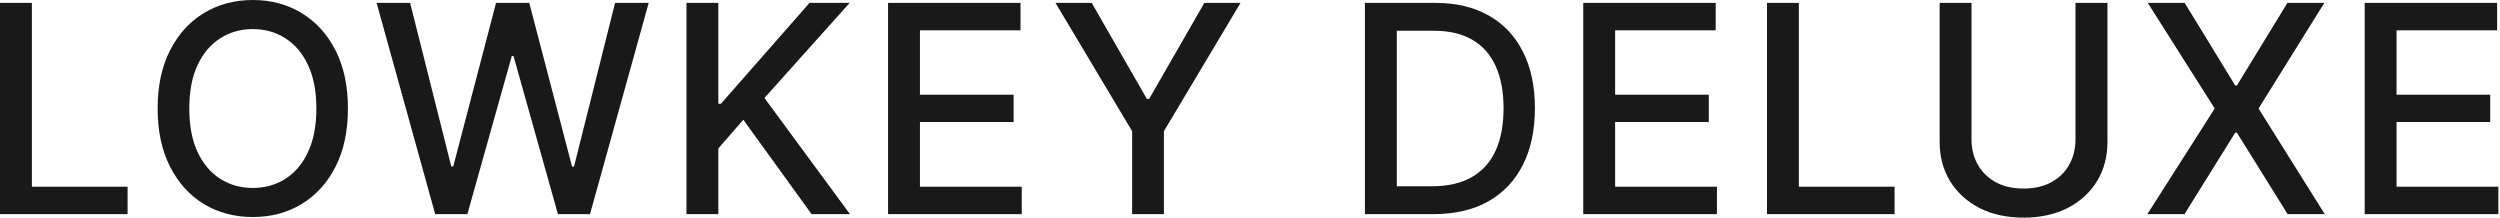
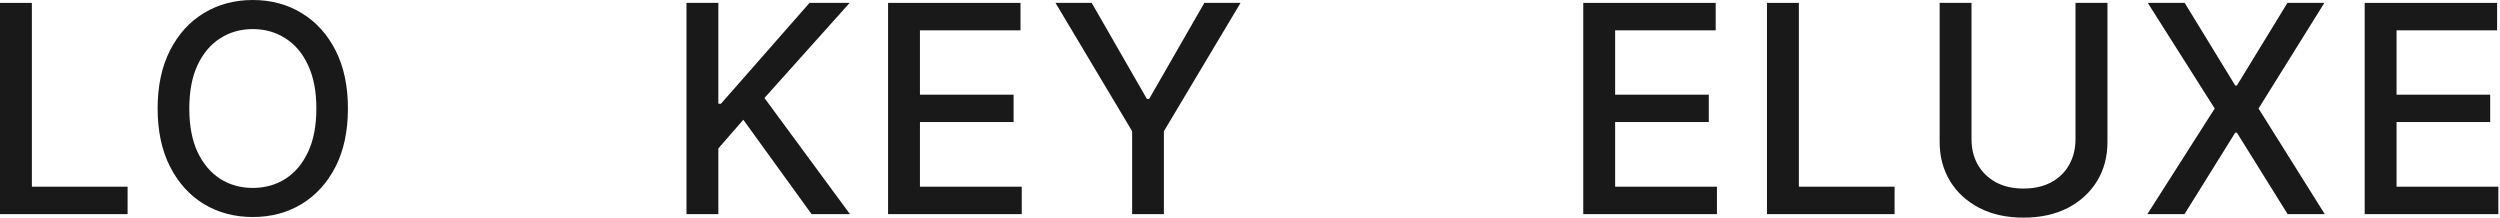
<svg xmlns="http://www.w3.org/2000/svg" width="964" height="84" viewBox="0 0 964 84" fill="none">
  <path d="M911.82 82.568V1.114H962.888V11.693H924.11V36.511H960.223V47.051H924.11V71.989H963.365V82.568H911.82Z" fill="black" fill-opacity="0.9" />
  <path d="M842.417 1.114L861.906 32.972H862.542L882.031 1.114H896.27L870.895 41.841L896.429 82.568H882.111L862.542 51.148H861.906L842.338 82.568H828.02L853.991 41.841L828.179 1.114H842.417Z" fill="black" fill-opacity="0.9" />
  <path d="M800.309 1.114H812.638V54.688C812.638 60.388 811.299 65.439 808.621 69.841C805.943 74.216 802.178 77.663 797.326 80.182C792.474 82.674 786.786 83.92 780.263 83.92C773.767 83.92 768.093 82.674 763.241 80.182C758.388 77.663 754.623 74.216 751.945 69.841C749.267 65.439 747.928 60.388 747.928 54.688V1.114H760.218V53.693C760.218 57.379 761.027 60.653 762.644 63.517C764.288 66.381 766.608 68.635 769.604 70.278C772.6 71.896 776.154 72.704 780.263 72.704C784.4 72.704 787.966 71.896 790.962 70.278C793.985 68.635 796.292 66.381 797.883 63.517C799.5 60.653 800.309 57.379 800.309 53.693V1.114Z" fill="black" fill-opacity="0.9" />
  <path d="M681.349 82.568V1.114H693.639V71.989H730.548V82.568H681.349Z" fill="black" fill-opacity="0.9" />
  <path d="M610.505 82.568V1.114H661.573V11.693H622.795V36.511H658.908V47.051H622.795V71.989H662.05V82.568H610.505Z" fill="black" fill-opacity="0.9" />
-   <path d="M552.686 82.568H526.317V1.114H553.521C561.502 1.114 568.357 2.744 574.084 6.006C579.811 9.241 584.199 13.894 587.249 19.966C590.324 26.011 591.862 33.263 591.862 41.722C591.862 50.206 590.311 57.498 587.209 63.597C584.133 69.695 579.679 74.388 573.845 77.676C568.012 80.938 560.959 82.568 552.686 82.568ZM538.607 71.829H552.01C558.215 71.829 563.372 70.663 567.482 68.329C571.592 65.97 574.667 62.562 576.709 58.108C578.751 53.627 579.771 48.165 579.771 41.722C579.771 35.331 578.751 29.909 576.709 25.454C574.694 21 571.684 17.619 567.681 15.312C563.677 13.006 558.705 11.852 552.766 11.852H538.607V71.829Z" fill="black" fill-opacity="0.9" />
  <path d="M407 1.114H420.96L442.239 38.142H443.114L464.392 1.114H478.353L448.801 50.591V82.568H436.551V50.591L407 1.114Z" fill="black" fill-opacity="0.9" />
  <path d="M342.44 82.568V1.114H393.508V11.693H354.73V36.511H390.843V47.051H354.73V71.989H393.985V82.568H342.44Z" fill="black" fill-opacity="0.9" />
  <path d="M264.705 82.568V1.114H276.995V40.011H277.989L312.154 1.114H327.625L294.773 37.784L327.745 82.568H312.949L286.62 46.176L276.995 57.233V82.568H264.705Z" fill="black" fill-opacity="0.9" />
-   <path d="M167.81 82.568L145.219 1.114H158.145L174.014 64.193H174.77L191.275 1.114H204.082L220.588 64.233H221.344L237.173 1.114H250.139L227.508 82.568H215.139L197.997 21.557H197.361L180.219 82.568H167.81Z" fill="black" fill-opacity="0.9" />
  <path d="M134.163 41.841C134.163 50.538 132.572 58.015 129.39 64.273C126.208 70.504 121.846 75.303 116.305 78.671C110.789 82.011 104.519 83.682 97.492 83.682C90.439 83.682 84.142 82.011 78.6 78.671C73.085 75.303 68.736 70.49 65.555 64.233C62.373 57.975 60.782 50.511 60.782 41.841C60.782 33.144 62.373 25.68 65.555 19.449C68.736 13.191 73.085 8.392 78.6 5.051C84.142 1.684 90.439 0 97.492 0C104.519 0 110.789 1.684 116.305 5.051C121.846 8.392 126.208 13.191 129.39 19.449C132.572 25.68 134.163 33.144 134.163 41.841ZM121.992 41.841C121.992 35.212 120.918 29.631 118.771 25.097C116.649 20.536 113.733 17.089 110.021 14.756C106.335 12.396 102.159 11.216 97.492 11.216C92.799 11.216 88.609 12.396 84.924 14.756C81.238 17.089 78.322 20.536 76.174 25.097C74.053 29.631 72.992 35.212 72.992 41.841C72.992 48.47 74.053 54.064 76.174 58.625C78.322 63.159 81.238 66.606 84.924 68.966C88.609 71.299 92.799 72.466 97.492 72.466C102.159 72.466 106.335 71.299 110.021 68.966C113.733 66.606 116.649 63.159 118.771 58.625C120.918 54.064 121.992 48.47 121.992 41.841Z" fill="black" fill-opacity="0.9" />
  <path d="M0 82.568V1.114H12.29V71.989H49.199V82.568H0Z" fill="black" fill-opacity="0.9" />
</svg>